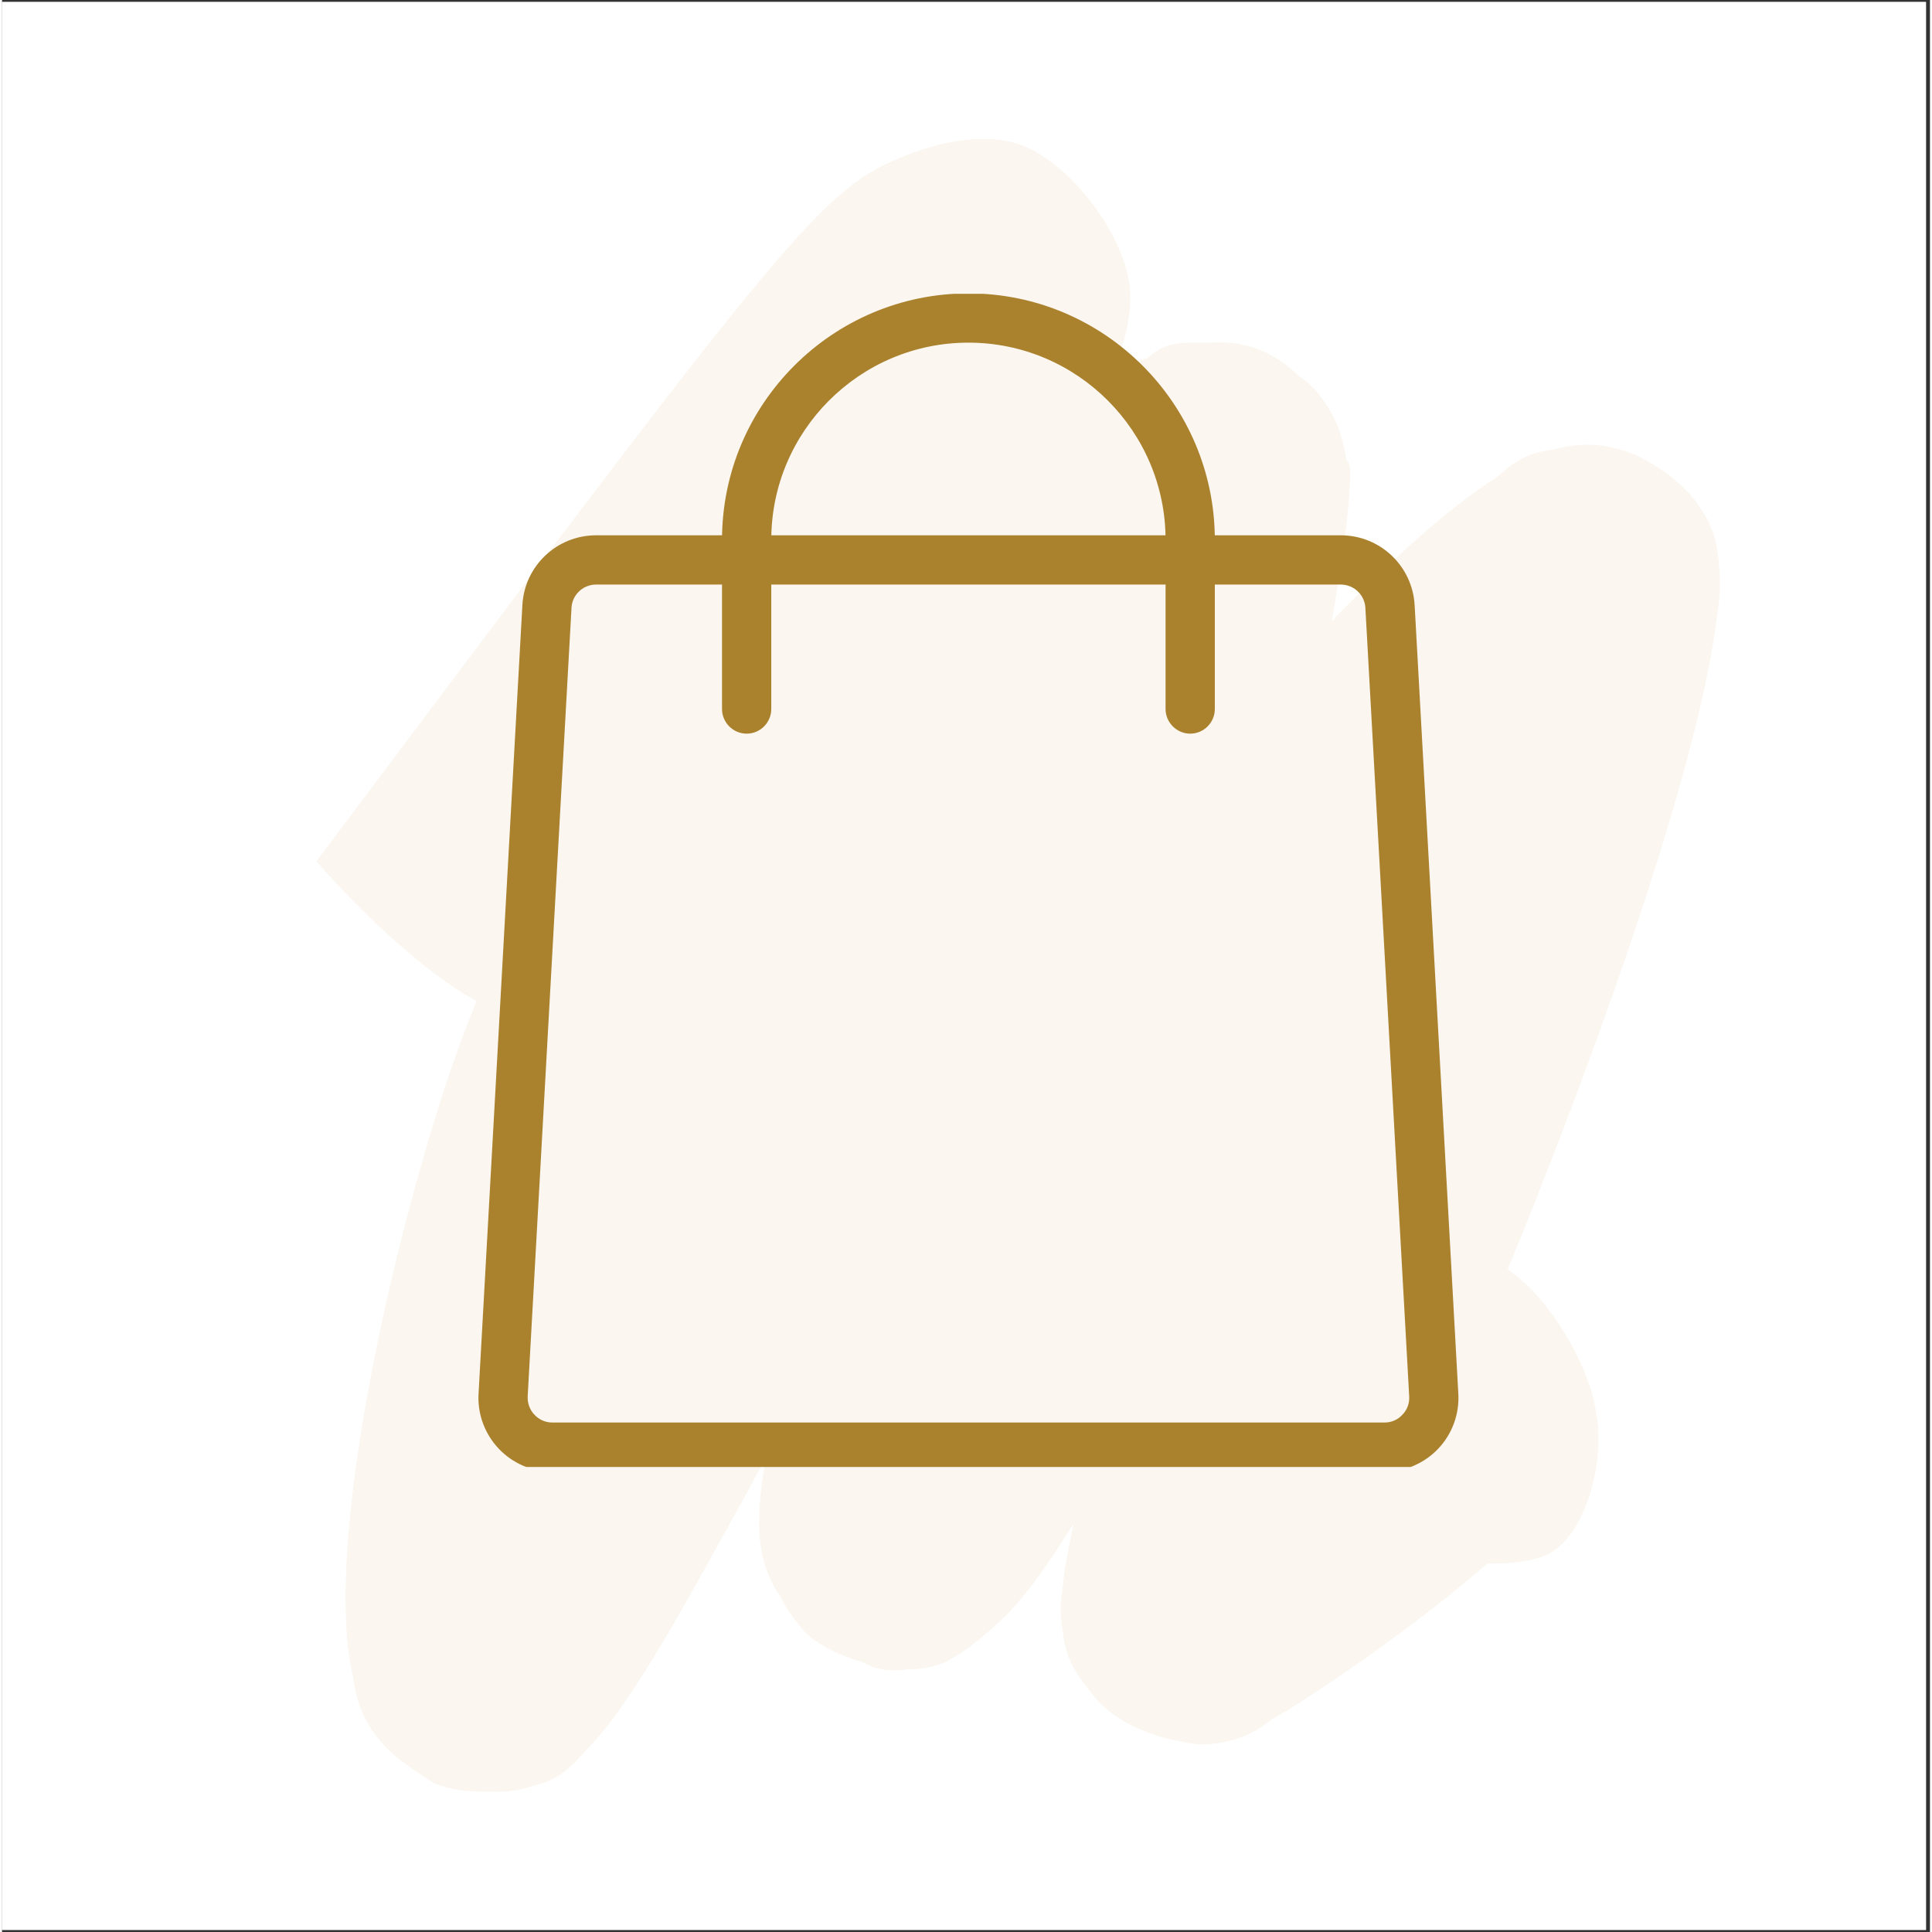
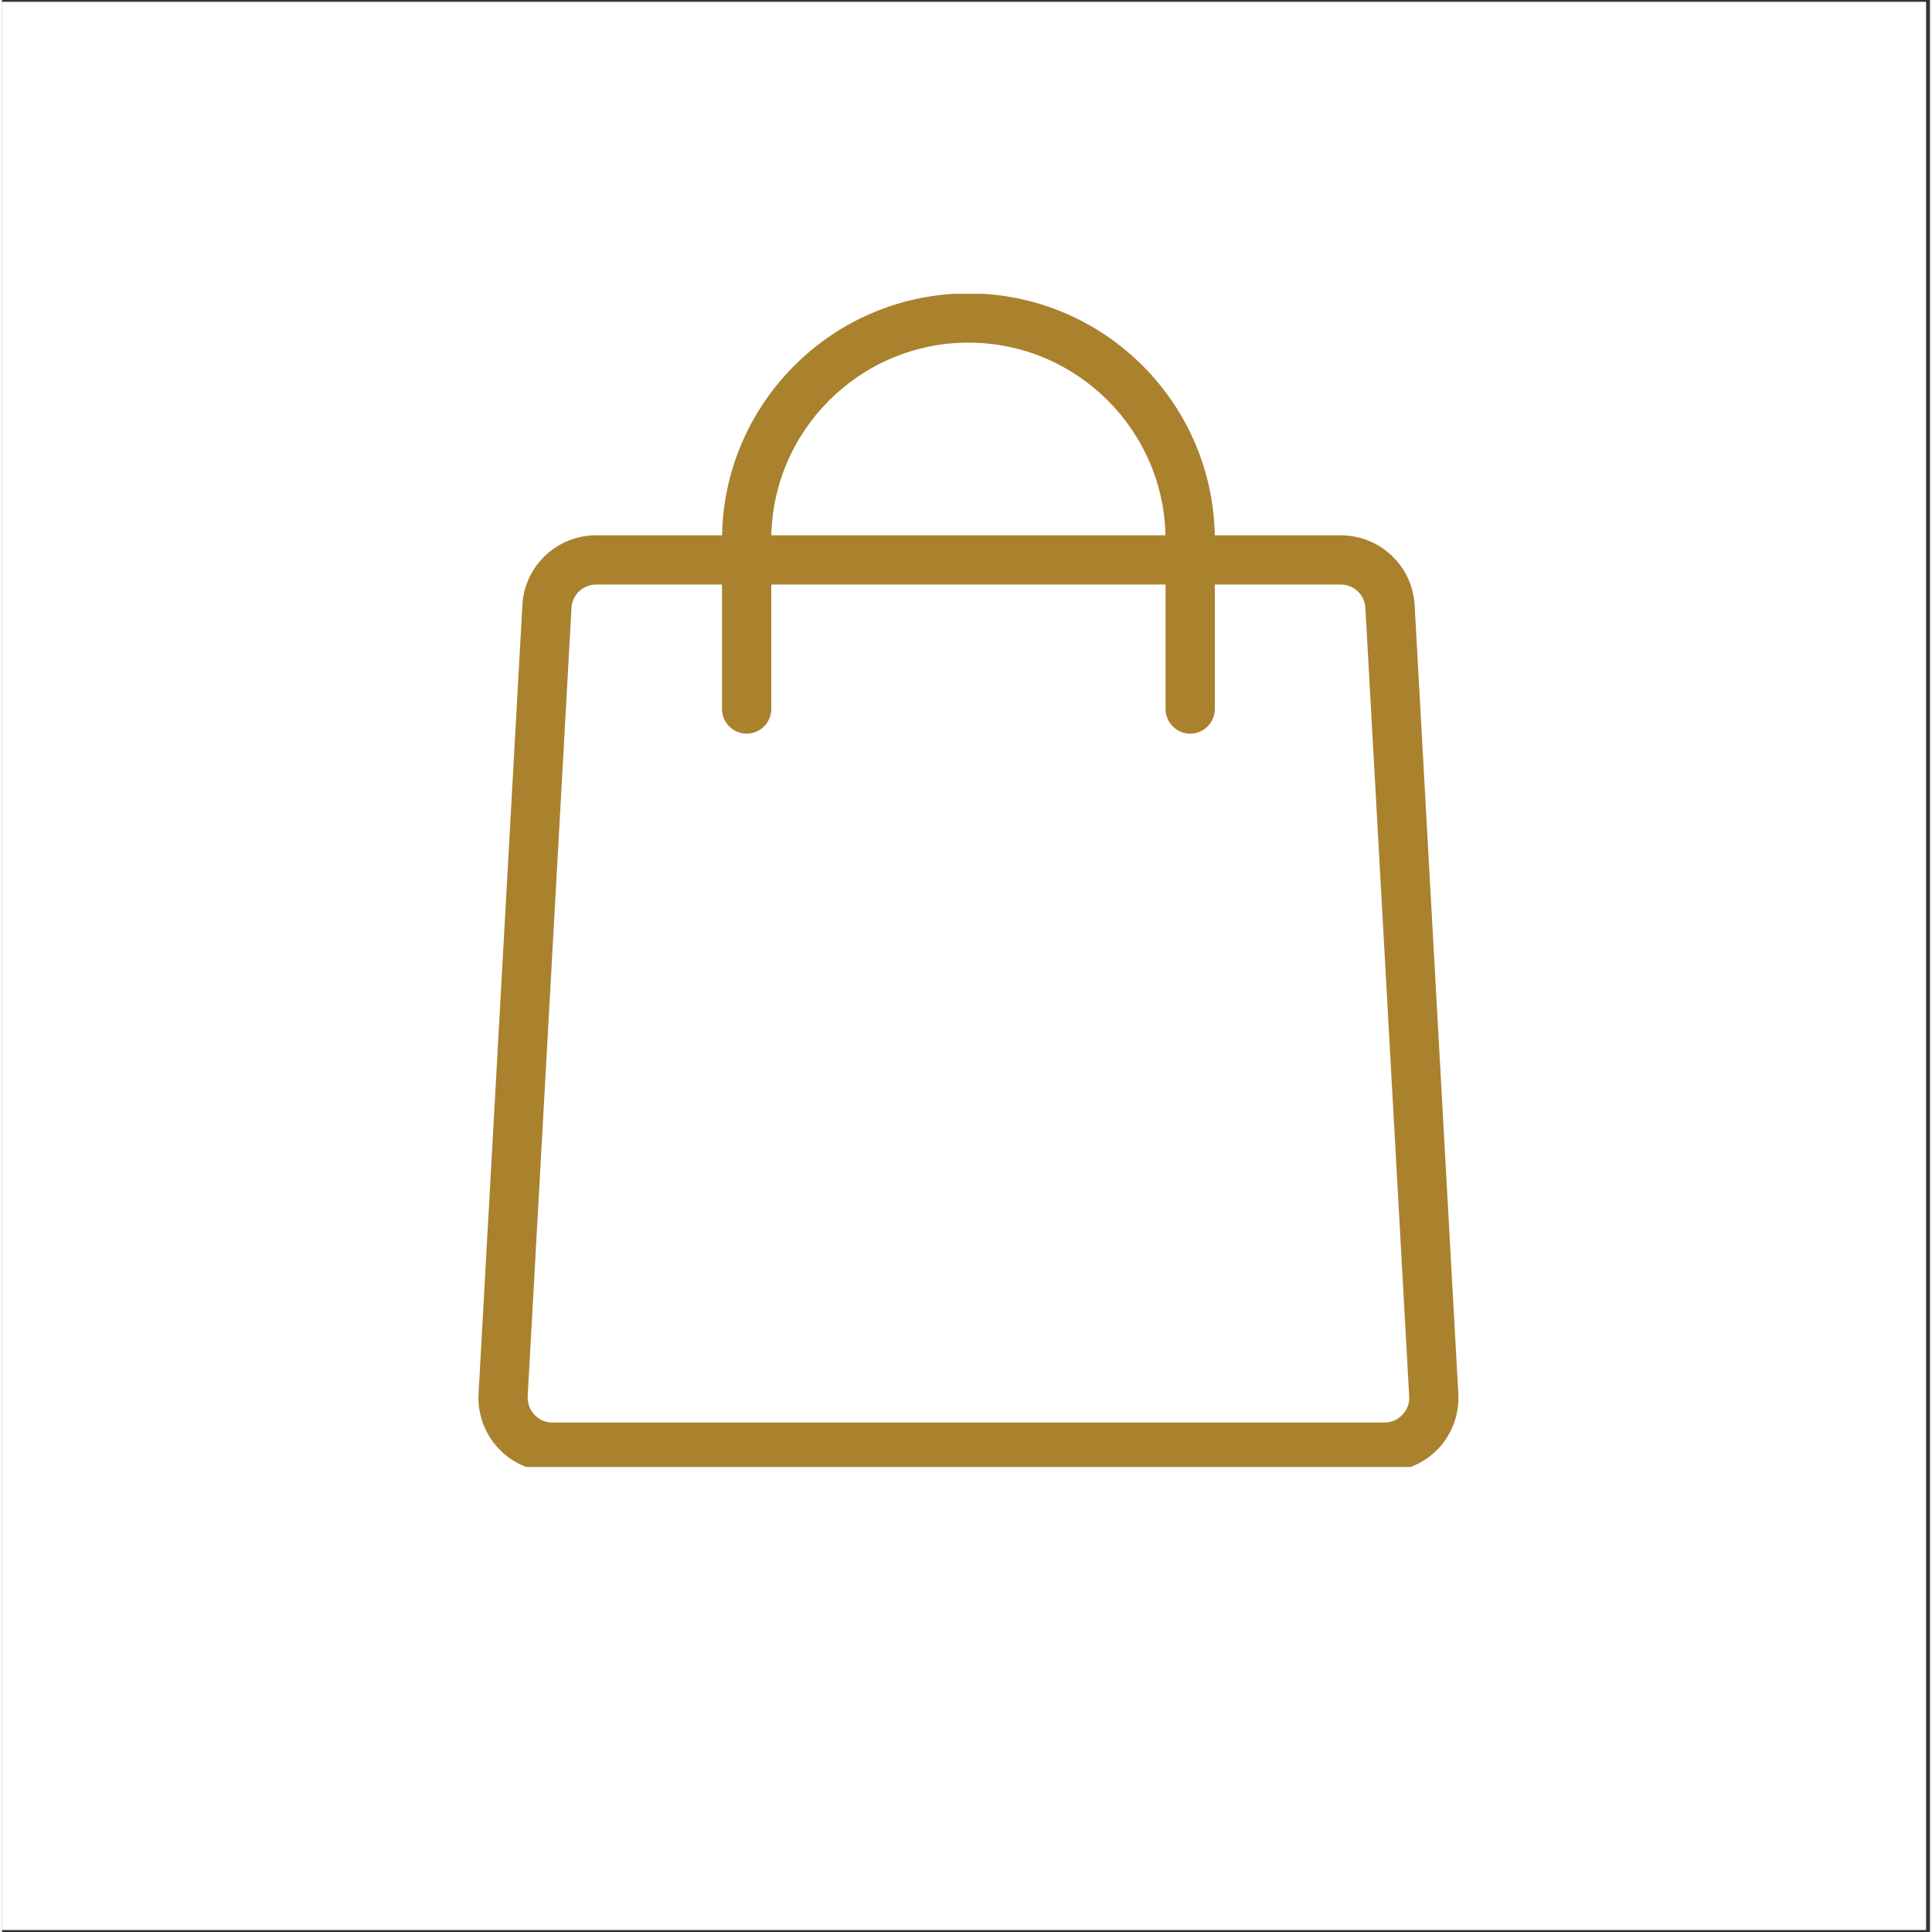
<svg xmlns="http://www.w3.org/2000/svg" version="1.0" preserveAspectRatio="xMidYMid meet" height="76" viewBox="0 0 56.88 57" zoomAndPan="magnify" width="76">
  <rect x="0" y="0" width="56.88" height="57" fill="#333333" stroke="none" />
  <defs>
    <filter id="df3a66b42f" height="100%" width="100%" y="0%" x="0%">
      <feColorMatrix color-interpolation-filters="sRGB" values="0 0 0 0 1 0 0 0 0 1 0 0 0 0 1 0 0 0 1 0" />
    </filter>
    <clipPath id="e4071a947f">
      <path clip-rule="nonzero" d="M 0 0.059 L 56.762 0.059 L 56.762 56.938 L 0 56.938 Z M 0 0.059" />
    </clipPath>
    <clipPath id="b346afc78a">
      <path clip-rule="nonzero" d="M 0 0.059 L 56.762 0.059 L 56.762 56.938 L 0 56.938 Z M 0 0.059" />
    </clipPath>
    <clipPath id="c67e93a687">
-       <path clip-rule="nonzero" d="M 9.098 4 L 50.785 4 L 50.785 53 L 9.098 53 Z M 9.098 4" />
+       <path clip-rule="nonzero" d="M 9.098 4 L 50.785 4 L 50.785 53 Z M 9.098 4" />
    </clipPath>
    <clipPath id="a92d3fc22b">
      <path clip-rule="nonzero" d="M 9.27 25.414 C 21.887 8.586 23.855 5.992 25.914 4.918 C 27.348 4.203 28.957 3.844 30.121 4.293 C 31.465 4.828 32.984 6.707 33.254 8.32 C 33.52 10.02 32.27 11.988 31.195 14.492 C 29.316 18.879 23.855 27.473 21.887 31.855 C 20.812 34.453 20.367 35.703 19.828 38.121 C 19.023 41.434 19.383 47.52 18.219 49.934 C 17.59 51.367 16.695 52.352 15.621 52.707 C 14.637 53.066 12.848 52.797 11.953 52.082 C 11.059 51.457 10.254 50.473 10.344 48.77 C 10.43 43.223 23.766 19.238 29.137 13.777 C 31.465 11.363 33.879 10.289 35.578 10.109 C 36.652 10.02 37.547 10.379 38.266 11.094 C 39.07 11.809 39.785 13.418 39.695 14.492 C 39.605 15.656 37.727 17.715 37.637 17.625 C 37.547 17.625 39.43 13.508 39.695 13.598 C 39.965 13.688 39.52 17.09 38.98 19.594 C 37.816 24.16 33.52 33.379 32 38.391 C 31.105 41.699 31.105 45.012 30.121 46.801 C 29.582 47.785 28.867 48.414 28.152 48.859 C 27.613 49.219 26.988 49.309 26.273 49.219 C 25.465 49.129 24.305 48.77 23.676 48.145 C 22.961 47.34 22.336 46.176 22.512 44.566 C 22.961 40.27 31.016 28.188 35.402 22.637 C 38.711 18.609 42.828 14.406 45.336 13.418 C 46.41 12.973 47.305 13.062 48.199 13.418 C 49.094 13.867 50.348 14.672 50.613 16.285 C 51.512 21.117 42.113 44.297 38.98 48.859 C 37.996 50.383 37.281 51.098 36.207 51.367 C 35.133 51.637 33.434 51.188 32.535 50.383 C 31.73 49.664 31.016 48.145 31.285 46.891 C 31.73 44.832 35.578 41.699 37.906 40.09 C 39.785 38.656 42.203 36.777 43.723 37.137 C 45.246 37.496 46.855 40.18 47.035 41.699 C 47.305 43.043 46.766 45.191 45.691 45.816 C 44.172 46.711 38.176 45.551 37.727 44.477 C 37.371 43.758 38.801 41.879 39.875 41.523 C 41.309 40.984 45.781 42.059 46.051 43.223 C 46.32 44.742 39.965 49.219 37.906 50.473 C 36.832 51.098 36.117 51.547 35.223 51.457 C 34.148 51.367 32.535 50.473 31.91 49.664 C 31.375 48.949 31.195 48.324 31.285 46.891 C 31.641 41.969 40.504 18.074 43.723 14.492 C 44.617 13.418 45.336 13.242 46.23 13.242 C 47.305 13.152 49.004 13.957 49.719 14.582 C 50.258 15.031 50.527 15.656 50.613 16.285 C 50.703 17.09 50.793 18.074 50.258 19.148 C 49.184 21.297 44.887 23.711 42.113 27.203 C 38.086 32.305 32.449 44.832 29.672 47.609 C 28.688 48.594 28.062 48.949 27.258 49.129 C 26.629 49.309 26.004 49.398 25.379 49.039 C 24.48 48.68 23.051 47.609 22.602 46.445 C 22.066 45.102 22.422 43.582 22.871 41.164 C 24.125 35.078 30.926 13.152 33.699 10.645 C 34.328 10.02 34.863 10.109 35.578 10.109 C 36.387 10.109 37.637 10.555 38.266 11.094 C 38.801 11.449 39.16 11.988 39.43 12.613 C 39.695 13.418 39.875 14.406 39.52 15.477 C 38.801 17.27 35.492 18.789 33.344 21.652 C 29.762 26.664 24.93 38.746 21.887 44.207 C 20.098 47.43 18.574 50.293 17.234 51.637 C 16.695 52.262 16.34 52.531 15.621 52.707 C 14.816 52.887 13.652 52.977 12.758 52.621 C 11.863 52.082 10.789 51.188 10.43 49.754 C 9.445 46.535 11.059 38.48 12.848 32.75 C 14.816 26.309 20.098 16.82 22.781 13.152 C 23.945 11.449 24.93 9.84 25.914 9.84 C 26.988 9.93 28.777 11.539 28.867 13.062 C 29.047 16.461 19.828 29.441 15.98 30.066 C 13.562 30.426 9.27 25.414 9.27 25.414" />
    </clipPath>
    <mask id="e60e714190">
      <g filter="url(#df3a66b42f)">
        <rect fill-opacity="0.5" height="82.08" y="-12.54" fill="#000000" width="81.907" x="-12.514" />
      </g>
    </mask>
    <clipPath id="9a47e8a5e1">
-       <path clip-rule="nonzero" d="M 0.102 0 L 41.785 0 L 41.785 49 L 0.102 49 Z M 0.102 0" />
-     </clipPath>
+       </clipPath>
    <clipPath id="cc8fd37c4b">
      <path clip-rule="nonzero" d="M 0.27 21.414 C 12.887 4.586 14.855 1.992 16.914 0.918 C 18.348 0.203 19.957 -0.156 21.121 0.293 C 22.465 0.828 23.984 2.707 24.254 4.32 C 24.52 6.02 23.27 7.988 22.195 10.492 C 20.316 14.879 14.855 23.473 12.887 27.855 C 11.812 30.453 11.367 31.703 10.828 34.121 C 10.023 37.434 10.383 43.52 9.219 45.934 C 8.59 47.367 7.695 48.352 6.621 48.707 C 5.637 49.066 3.848 48.797 2.953 48.082 C 2.059 47.457 1.254 46.473 1.344 44.77 C 1.43 39.223 14.766 15.238 20.137 9.777 C 22.465 7.363 24.879 6.289 26.578 6.109 C 27.652 6.02 28.547 6.379 29.266 7.094 C 30.07 7.809 30.785 9.418 30.695 10.492 C 30.605 11.656 28.727 13.715 28.637 13.625 C 28.547 13.625 30.43 9.508 30.695 9.598 C 30.965 9.688 30.52 13.09 29.98 15.594 C 28.816 20.16 24.52 29.379 23 34.391 C 22.105 37.699 22.105 41.012 21.121 42.801 C 20.582 43.785 19.867 44.414 19.152 44.859 C 18.613 45.219 17.988 45.309 17.273 45.219 C 16.465 45.129 15.305 44.77 14.676 44.145 C 13.961 43.34 13.336 42.176 13.512 40.566 C 13.961 36.27 22.016 24.188 26.402 18.637 C 29.711 14.609 33.828 10.406 36.336 9.418 C 37.41 8.973 38.305 9.062 39.199 9.418 C 40.094 9.867 41.348 10.672 41.613 12.285 C 42.512 17.117 33.113 40.297 29.98 44.859 C 28.996 46.383 28.281 47.098 27.207 47.367 C 26.133 47.637 24.434 47.188 23.535 46.383 C 22.73 45.664 22.016 44.145 22.285 42.891 C 22.73 40.832 26.578 37.699 28.906 36.09 C 30.785 34.656 33.203 32.777 34.723 33.137 C 36.246 33.496 37.855 36.18 38.035 37.699 C 38.305 39.043 37.766 41.191 36.691 41.816 C 35.172 42.711 29.176 41.551 28.727 40.477 C 28.371 39.758 29.801 37.879 30.875 37.523 C 32.309 36.984 36.781 38.059 37.051 39.223 C 37.32 40.742 30.965 45.219 28.906 46.473 C 27.832 47.098 27.117 47.547 26.223 47.457 C 25.148 47.367 23.535 46.473 22.91 45.664 C 22.375 44.949 22.195 44.324 22.285 42.891 C 22.641 37.969 31.504 14.074 34.723 10.492 C 35.617 9.418 36.336 9.242 37.23 9.242 C 38.305 9.152 40.004 9.957 40.719 10.582 C 41.258 11.031 41.527 11.656 41.613 12.285 C 41.703 13.09 41.793 14.074 41.258 15.148 C 40.184 17.297 35.887 19.711 33.113 23.203 C 29.086 28.305 23.449 40.832 20.672 43.609 C 19.688 44.594 19.062 44.949 18.258 45.129 C 17.629 45.309 17.004 45.398 16.379 45.039 C 15.48 44.68 14.051 43.609 13.602 42.445 C 13.066 41.102 13.422 39.582 13.871 37.164 C 15.125 31.078 21.926 9.152 24.699 6.645 C 25.328 6.02 25.863 6.109 26.578 6.109 C 27.387 6.109 28.637 6.555 29.266 7.094 C 29.801 7.449 30.16 7.988 30.43 8.613 C 30.695 9.418 30.875 10.406 30.52 11.477 C 29.801 13.27 26.492 14.789 24.344 17.652 C 20.762 22.664 15.93 34.746 12.887 40.207 C 11.098 43.43 9.574 46.293 8.234 47.637 C 7.695 48.262 7.34 48.531 6.621 48.707 C 5.816 48.887 4.652 48.977 3.758 48.621 C 2.863 48.082 1.789 47.188 1.43 45.754 C 0.445 42.535 2.059 34.48 3.848 28.75 C 5.816 22.309 11.098 12.82 13.781 9.152 C 14.945 7.449 15.93 5.84 16.914 5.84 C 17.988 5.93 19.777 7.539 19.867 9.062 C 20.047 12.461 10.828 25.441 6.98 26.066 C 4.562 26.426 0.27 21.414 0.27 21.414" />
    </clipPath>
    <clipPath id="759f769096">
-       <rect height="49" y="0" width="42" x="0" />
-     </clipPath>
+       </clipPath>
    <clipPath id="0847fa7052">
      <path clip-rule="nonzero" d="M 14 15 L 43 15 L 43 43.281 L 14 43.281 Z M 14 15" />
    </clipPath>
    <clipPath id="ac41ce4b77">
      <path clip-rule="nonzero" d="M 21 8.668 L 36 8.668 L 36 22 L 21 22 Z M 21 8.668" />
    </clipPath>
    <clipPath id="9984df3afa">
      <rect height="57" y="0" width="57" x="0" />
    </clipPath>
  </defs>
  <g clip-path="url(#e4071a947f)">
    <path fill-rule="nonzero" fill-opacity="1" d="M 0 0.059 L 56.879 0.059 L 56.879 56.941 L 0 56.941 Z M 0 0.059" fill="#ffffff" />
    <g transform="matrix(1, 0, 0, 1, 0, 0)">
      <g clip-path="url(#9984df3afa)">
        <g clip-path="url(#b346afc78a)">
          <path fill-rule="nonzero" fill-opacity="1" d="M 0 0.059 L 57.188 0.059 L 57.188 57.25 L 0 57.25 Z M 0 0.059" fill="#ffffff" />
        </g>
        <g clip-path="url(#c67e93a687)">
          <g clip-path="url(#a92d3fc22b)">
            <g mask="url(#e60e714190)">
              <g transform="matrix(1, 0, 0, 1, 9, 4)">
                <g clip-path="url(#759f769096)">
                  <g clip-path="url(#9a47e8a5e1)">
                    <g clip-path="url(#cc8fd37c4b)">
                      <rect fill-opacity="1" height="98.496" y="-24.748" fill="#f7eee0" width="98.289" x="-29.704" />
                    </g>
                  </g>
                </g>
              </g>
            </g>
          </g>
        </g>
        <g clip-path="url(#0847fa7052)">
          <path fill-rule="nonzero" fill-opacity="1" d="M 40.789 43.422 L 16.234 43.422 C 15.637 43.422 15.059 43.172 14.652 42.738 C 14.242 42.305 14.023 41.715 14.059 41.117 L 15.352 17.852 C 15.414 16.695 16.371 15.793 17.527 15.793 L 39.496 15.793 C 40.656 15.793 41.609 16.695 41.676 17.852 L 42.965 41.117 C 43 41.715 42.785 42.305 42.375 42.738 C 41.965 43.172 41.387 43.422 40.789 43.422 Z M 17.527 17.246 C 17.141 17.246 16.82 17.547 16.801 17.934 L 15.508 41.199 C 15.5 41.402 15.57 41.594 15.707 41.738 C 15.848 41.887 16.031 41.969 16.234 41.969 L 40.789 41.969 C 40.992 41.969 41.18 41.887 41.316 41.738 C 41.457 41.594 41.527 41.402 41.516 41.199 L 40.223 17.934 C 40.203 17.547 39.883 17.246 39.496 17.246 Z M 17.527 17.246" fill="#aa812d" />
        </g>
        <g clip-path="url(#ac41ce4b77)">
          <path fill-rule="nonzero" fill-opacity="1" d="M 35.055 21.645 C 34.656 21.645 34.328 21.316 34.328 20.918 L 34.328 15.926 C 34.328 12.719 31.719 10.109 28.512 10.109 C 25.305 10.109 22.695 12.719 22.695 15.926 L 22.695 20.918 C 22.695 21.316 22.371 21.645 21.969 21.645 C 21.566 21.645 21.242 21.316 21.242 20.918 L 21.242 15.926 C 21.242 11.918 24.504 8.656 28.512 8.656 C 32.52 8.656 35.781 11.918 35.781 15.926 L 35.781 20.918 C 35.781 21.316 35.457 21.645 35.055 21.645 Z M 35.055 21.645" fill="#aa812d" />
        </g>
      </g>
    </g>
  </g>
</svg>